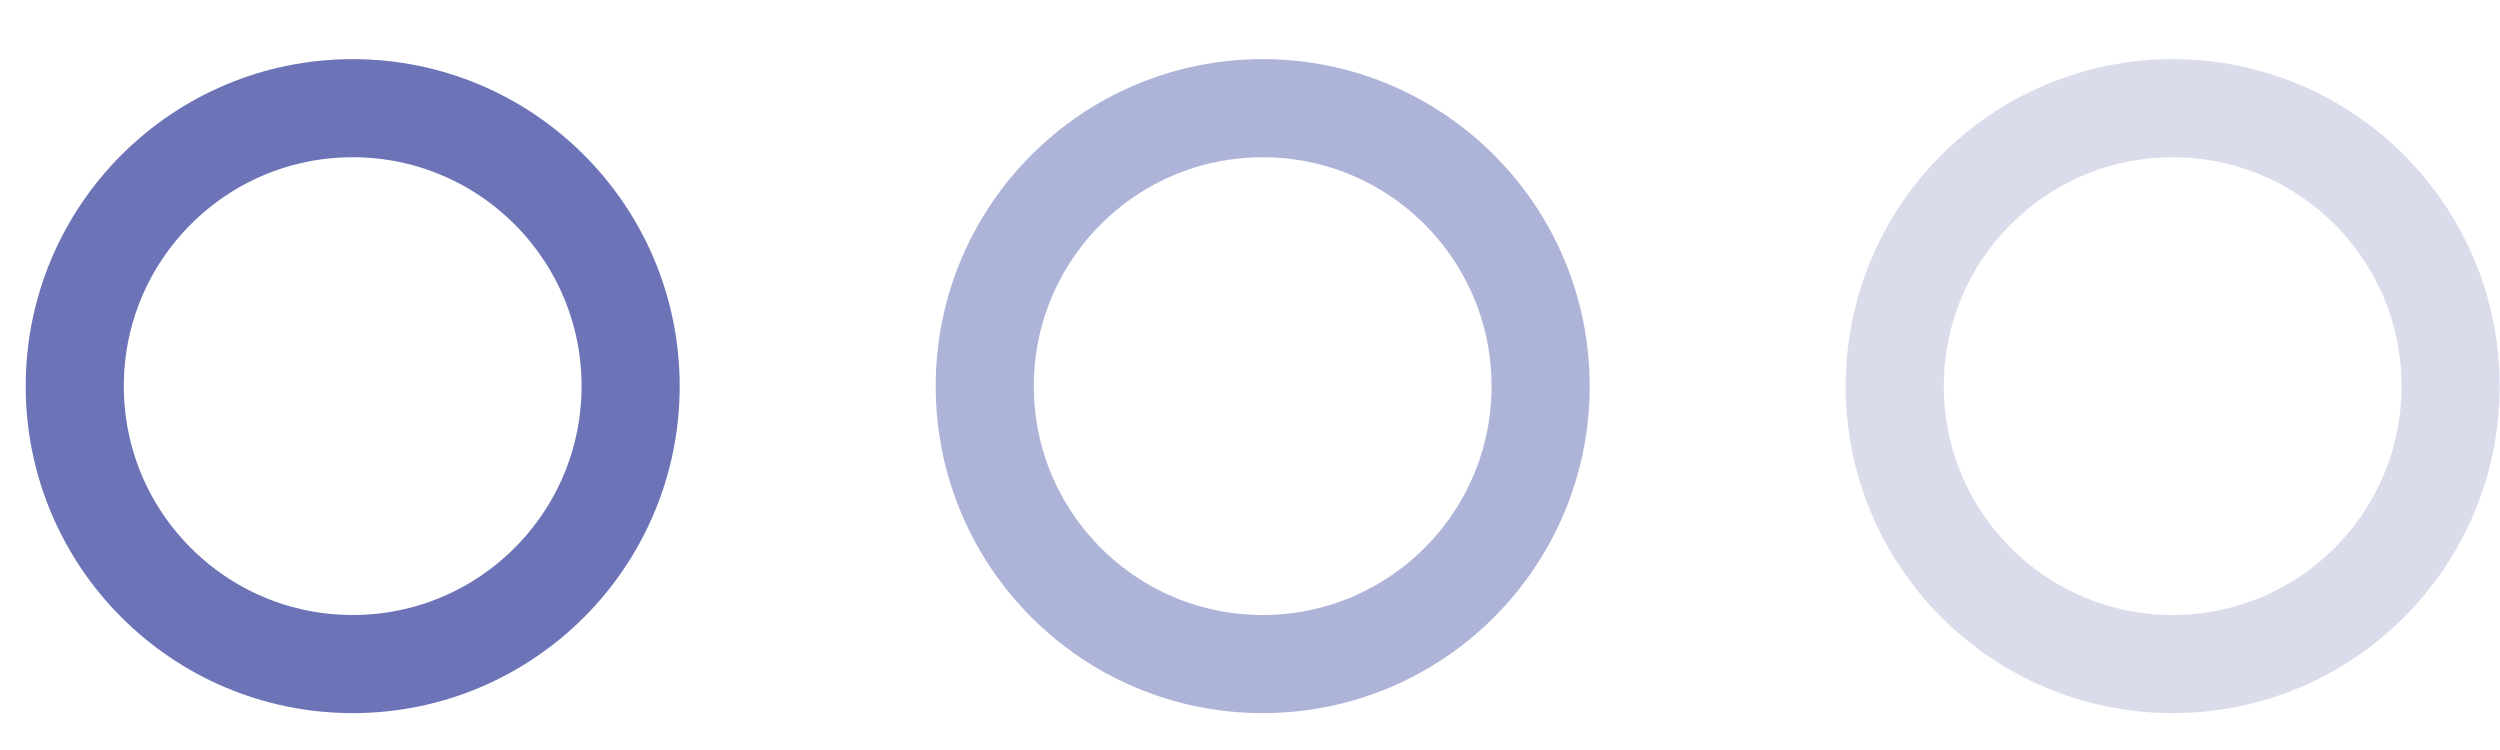
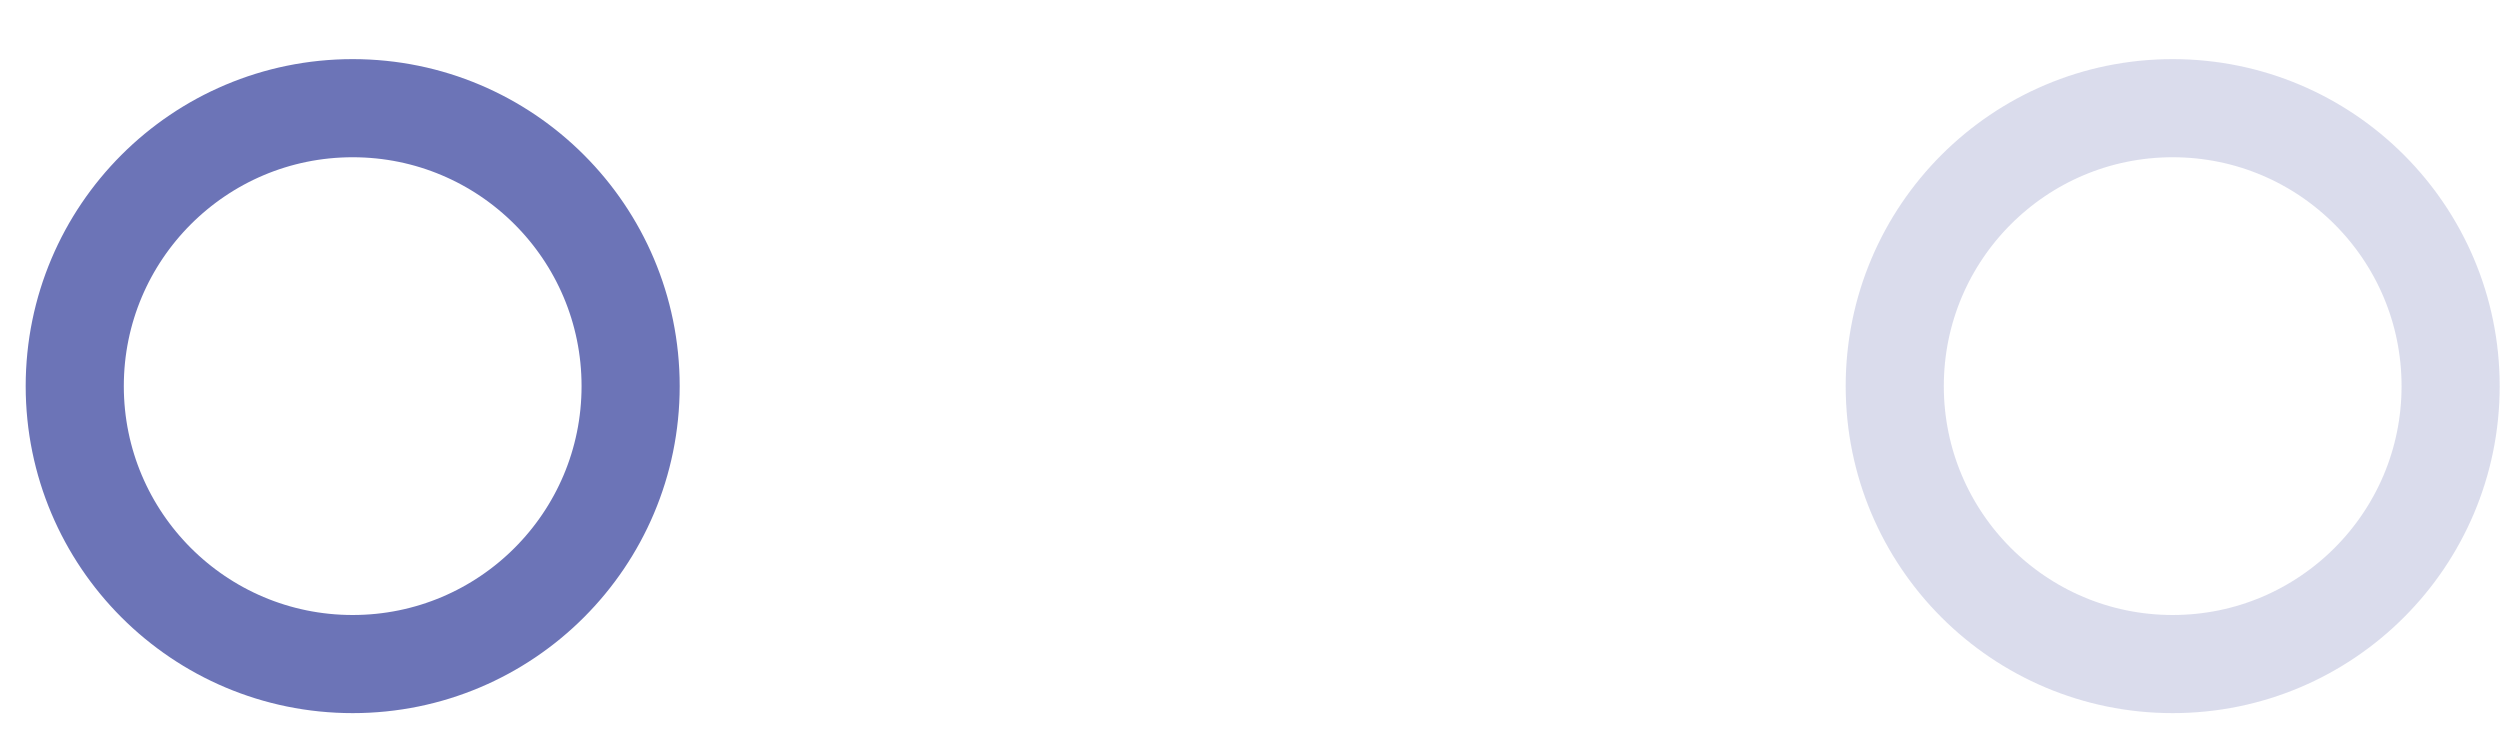
<svg xmlns="http://www.w3.org/2000/svg" width="40" height="12" viewBox="0 0 40 12" fill="none">
  <circle cx="5.643" cy="6.178" r="4.447" stroke="#6C74B7" stroke-width="1.57" />
-   <circle cx="20.203" cy="6.178" r="4.447" stroke="#6C74B7" stroke-opacity="0.55" stroke-width="1.57" />
  <circle cx="34.763" cy="6.178" r="4.447" stroke="#6C74B7" stroke-opacity="0.25" stroke-width="1.57" />
</svg>